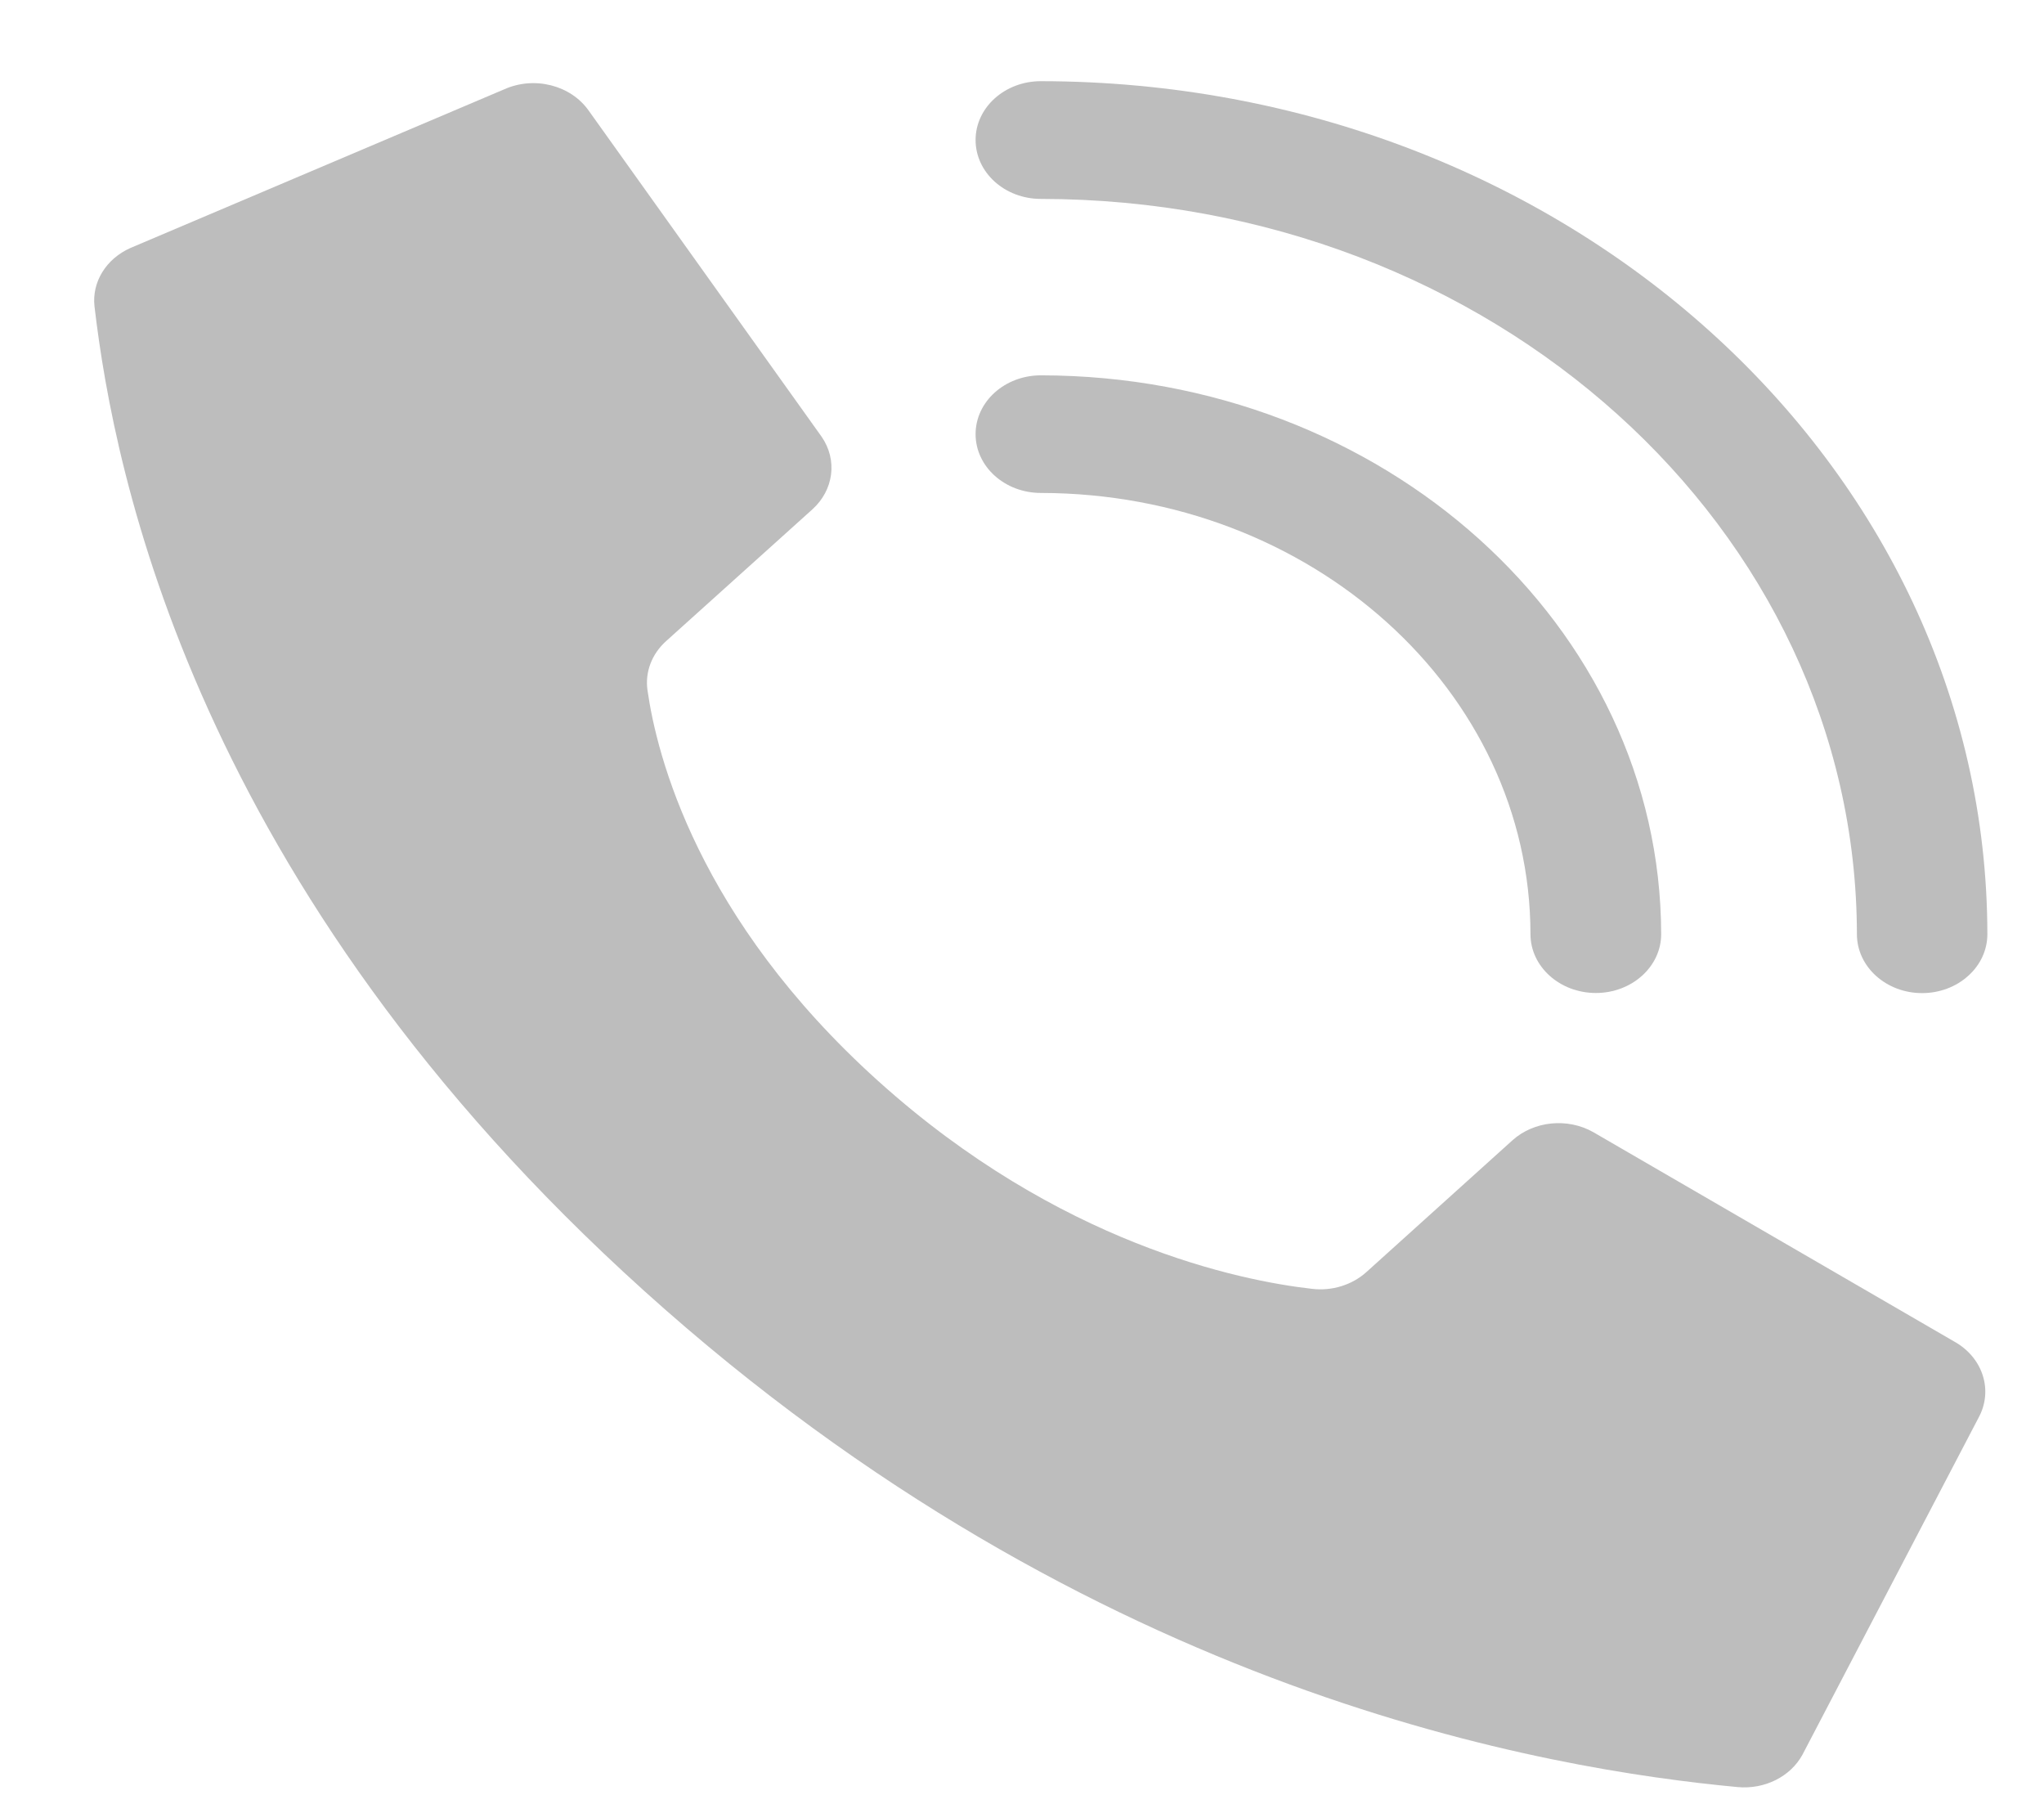
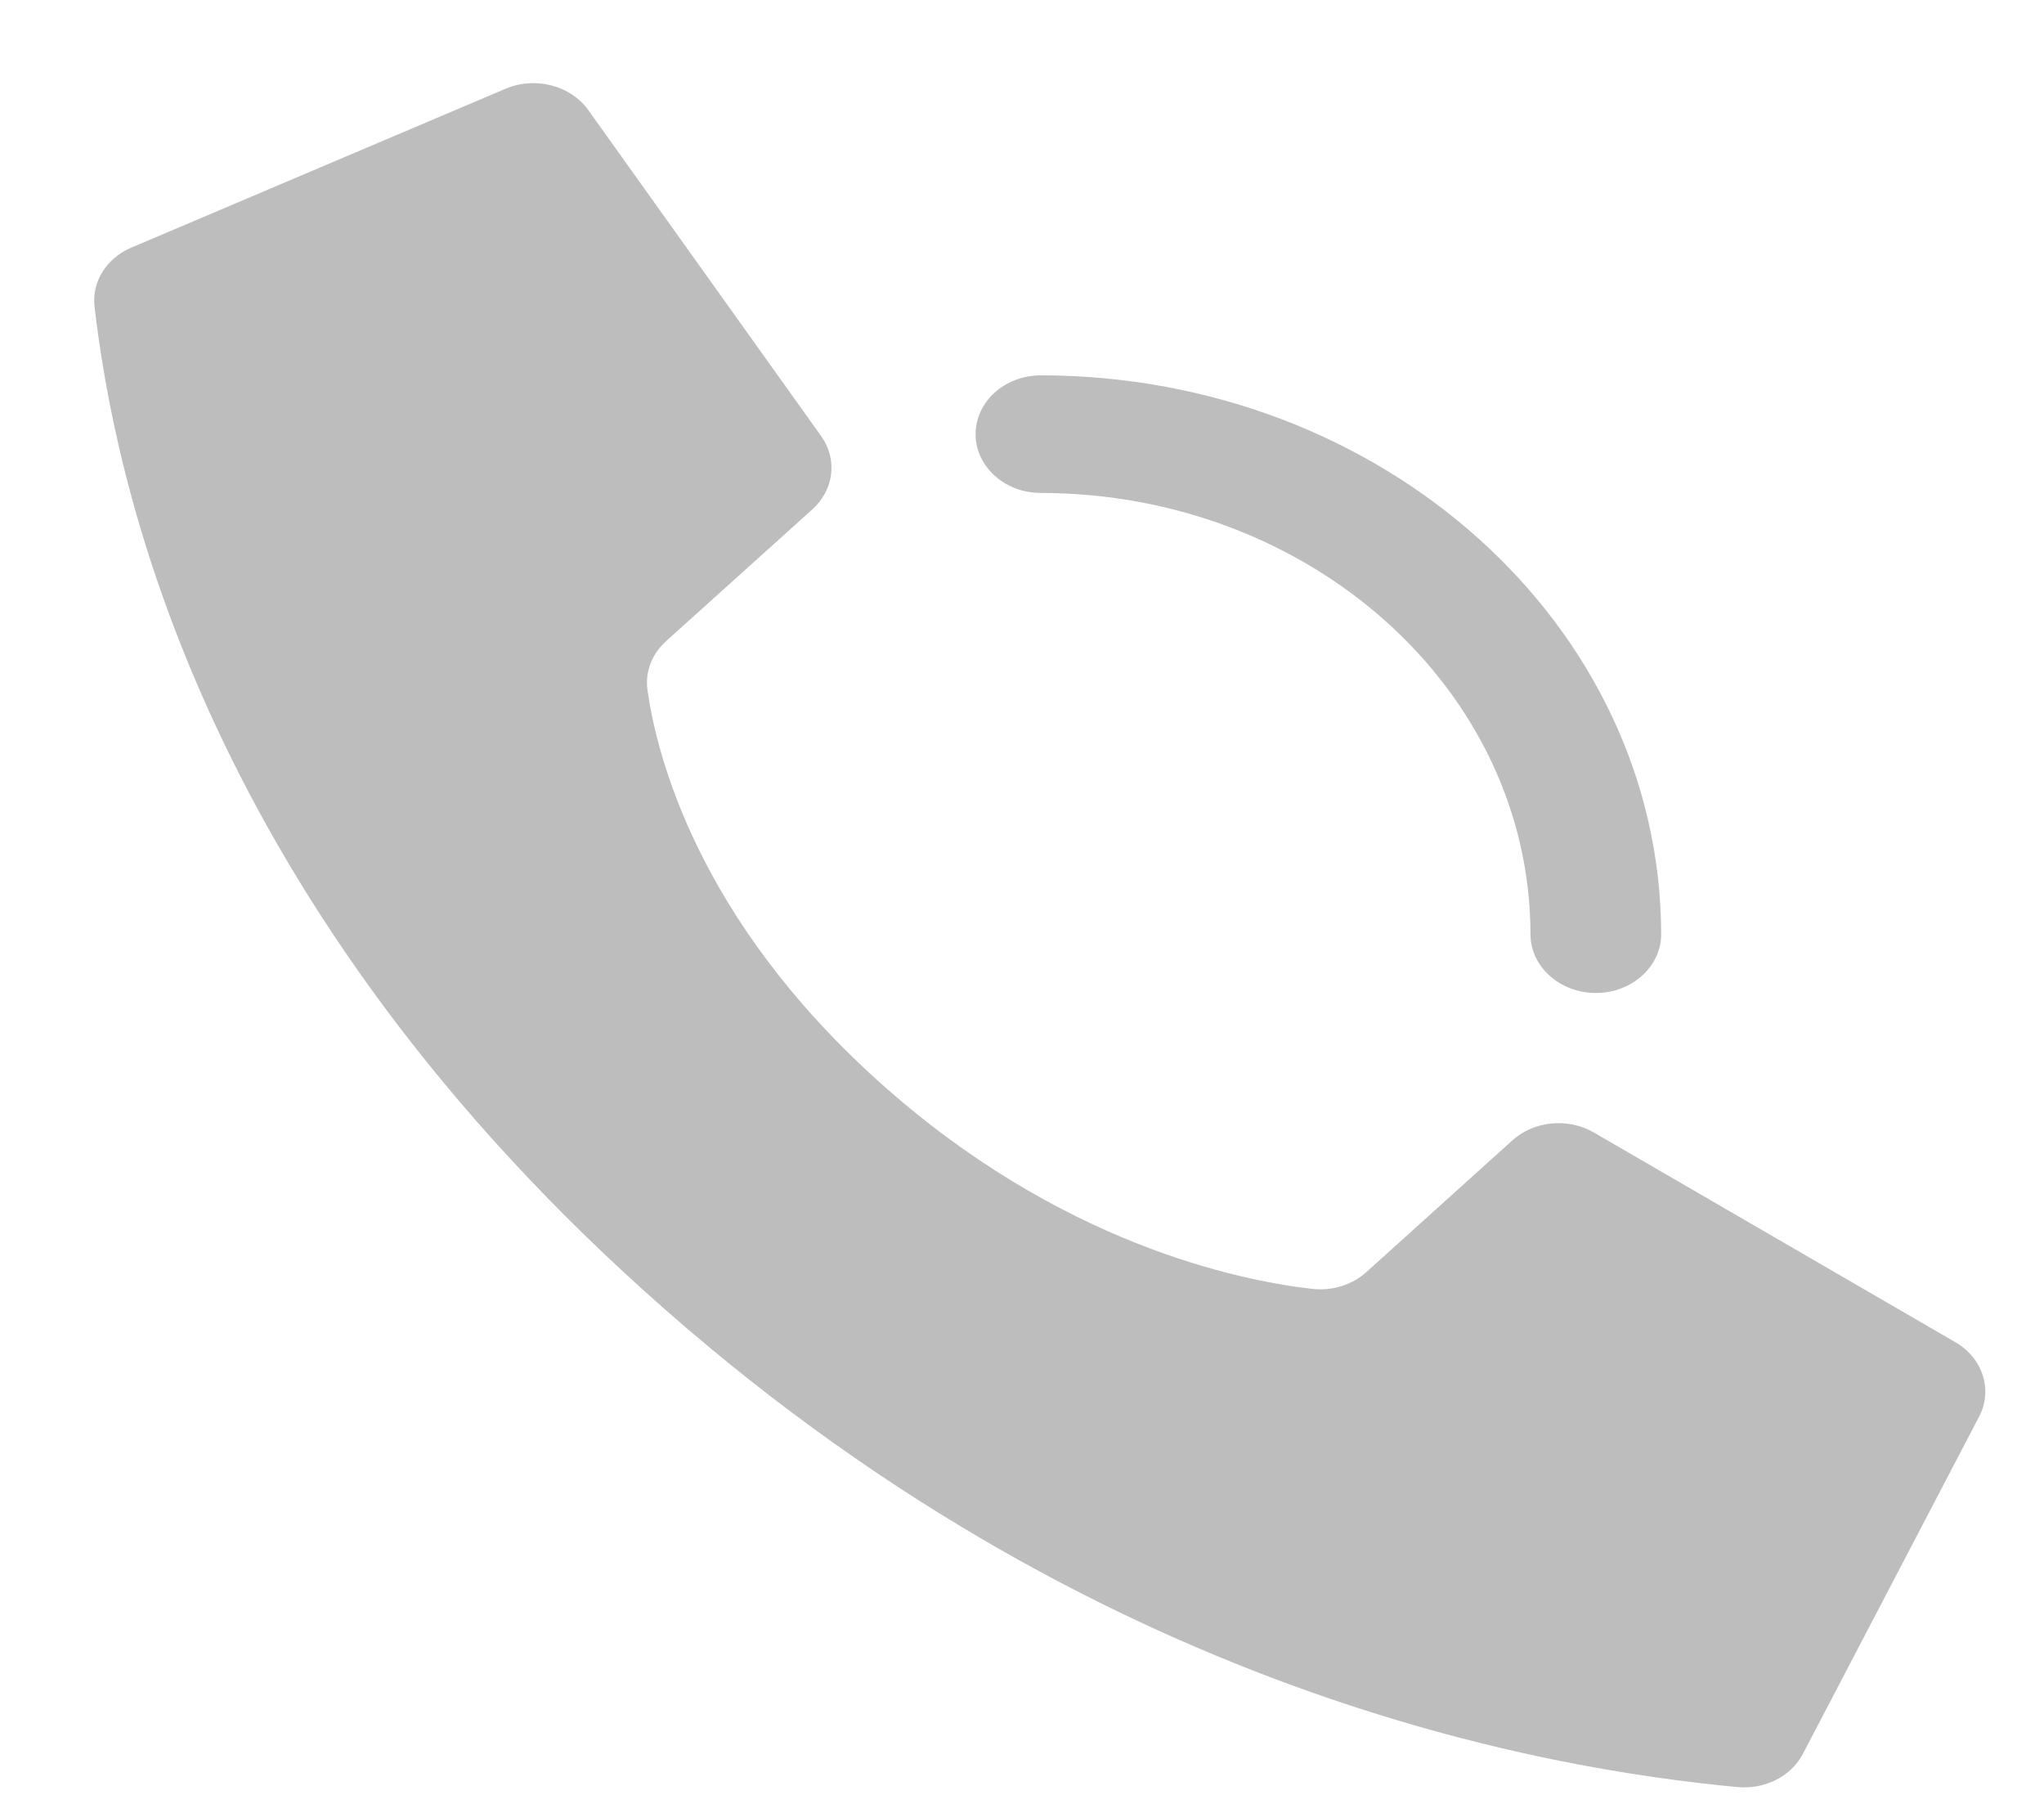
<svg xmlns="http://www.w3.org/2000/svg" width="17" height="15" viewBox="0 0 17 15" fill="none">
  <path d="M7.304 8.989C5.801 7.635 5.462 6.281 5.385 5.738C5.364 5.588 5.421 5.438 5.54 5.331L6.756 4.236C6.935 4.075 6.967 3.824 6.833 3.631L4.897 0.921C4.748 0.708 4.444 0.63 4.193 0.743L1.085 2.062C0.882 2.152 0.763 2.346 0.786 2.548C0.949 3.942 1.624 7.37 5.362 10.738C9.1 14.106 12.903 14.714 14.451 14.86C14.676 14.881 14.891 14.774 14.991 14.591L16.455 11.79C16.579 11.565 16.494 11.292 16.258 11.158L13.251 9.414C13.037 9.293 12.758 9.321 12.579 9.482L11.364 10.578C11.245 10.685 11.078 10.737 10.912 10.717C10.31 10.649 8.807 10.343 7.304 8.989Z" fill="#BDBDBD" />
  <path d="M13.273 8.257C12.973 8.257 12.729 8.038 12.729 7.768C12.727 5.743 10.905 4.102 8.657 4.099C8.357 4.099 8.114 3.88 8.114 3.61C8.114 3.34 8.357 3.121 8.657 3.121C11.505 3.124 13.812 5.203 13.816 7.768C13.816 8.038 13.572 8.257 13.273 8.257Z" fill="#BDBDBD" />
-   <path d="M15.986 8.258C15.687 8.258 15.444 8.039 15.444 7.768C15.439 4.393 12.403 1.657 8.657 1.654C8.357 1.654 8.114 1.435 8.114 1.164C8.114 0.894 8.357 0.675 8.657 0.675C13.003 0.68 16.525 3.853 16.529 7.768C16.529 7.898 16.472 8.023 16.37 8.114C16.269 8.206 16.131 8.258 15.986 8.258Z" fill="#BDBDBD" />
</svg>